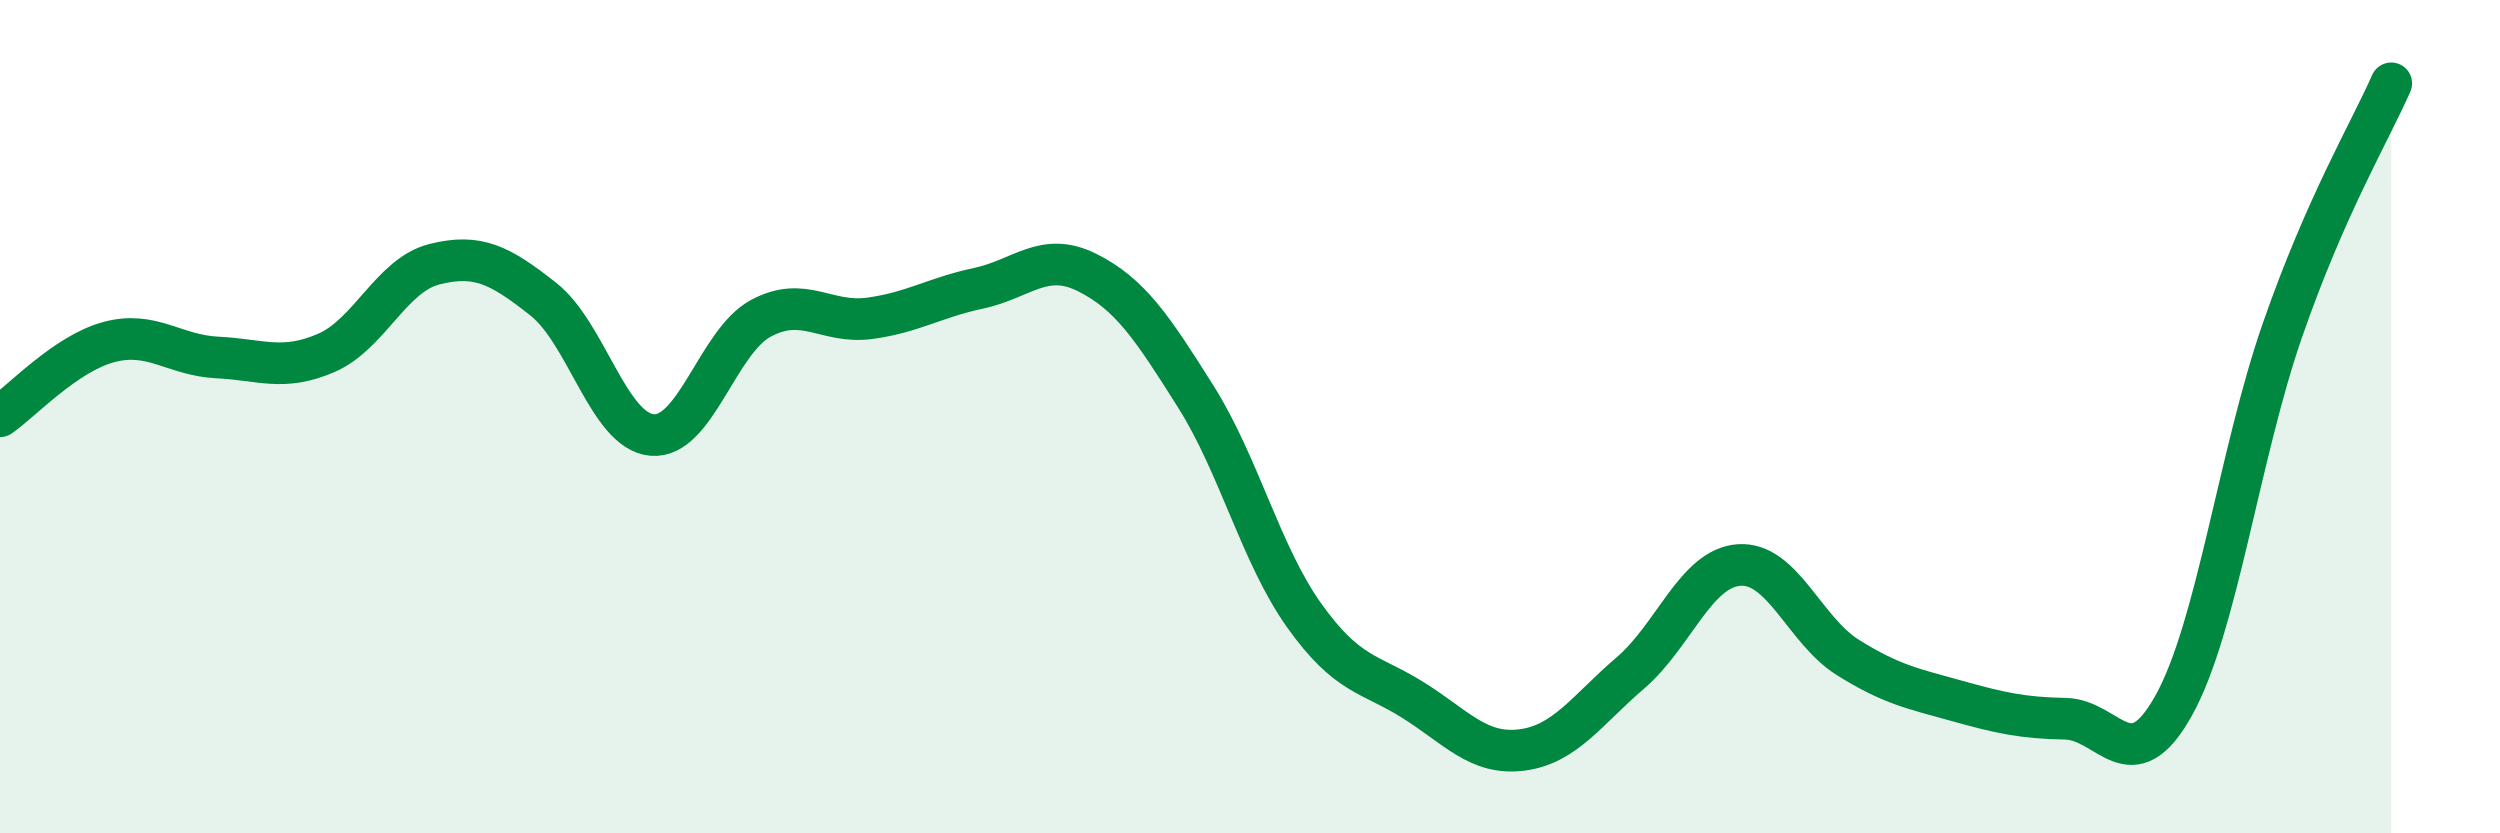
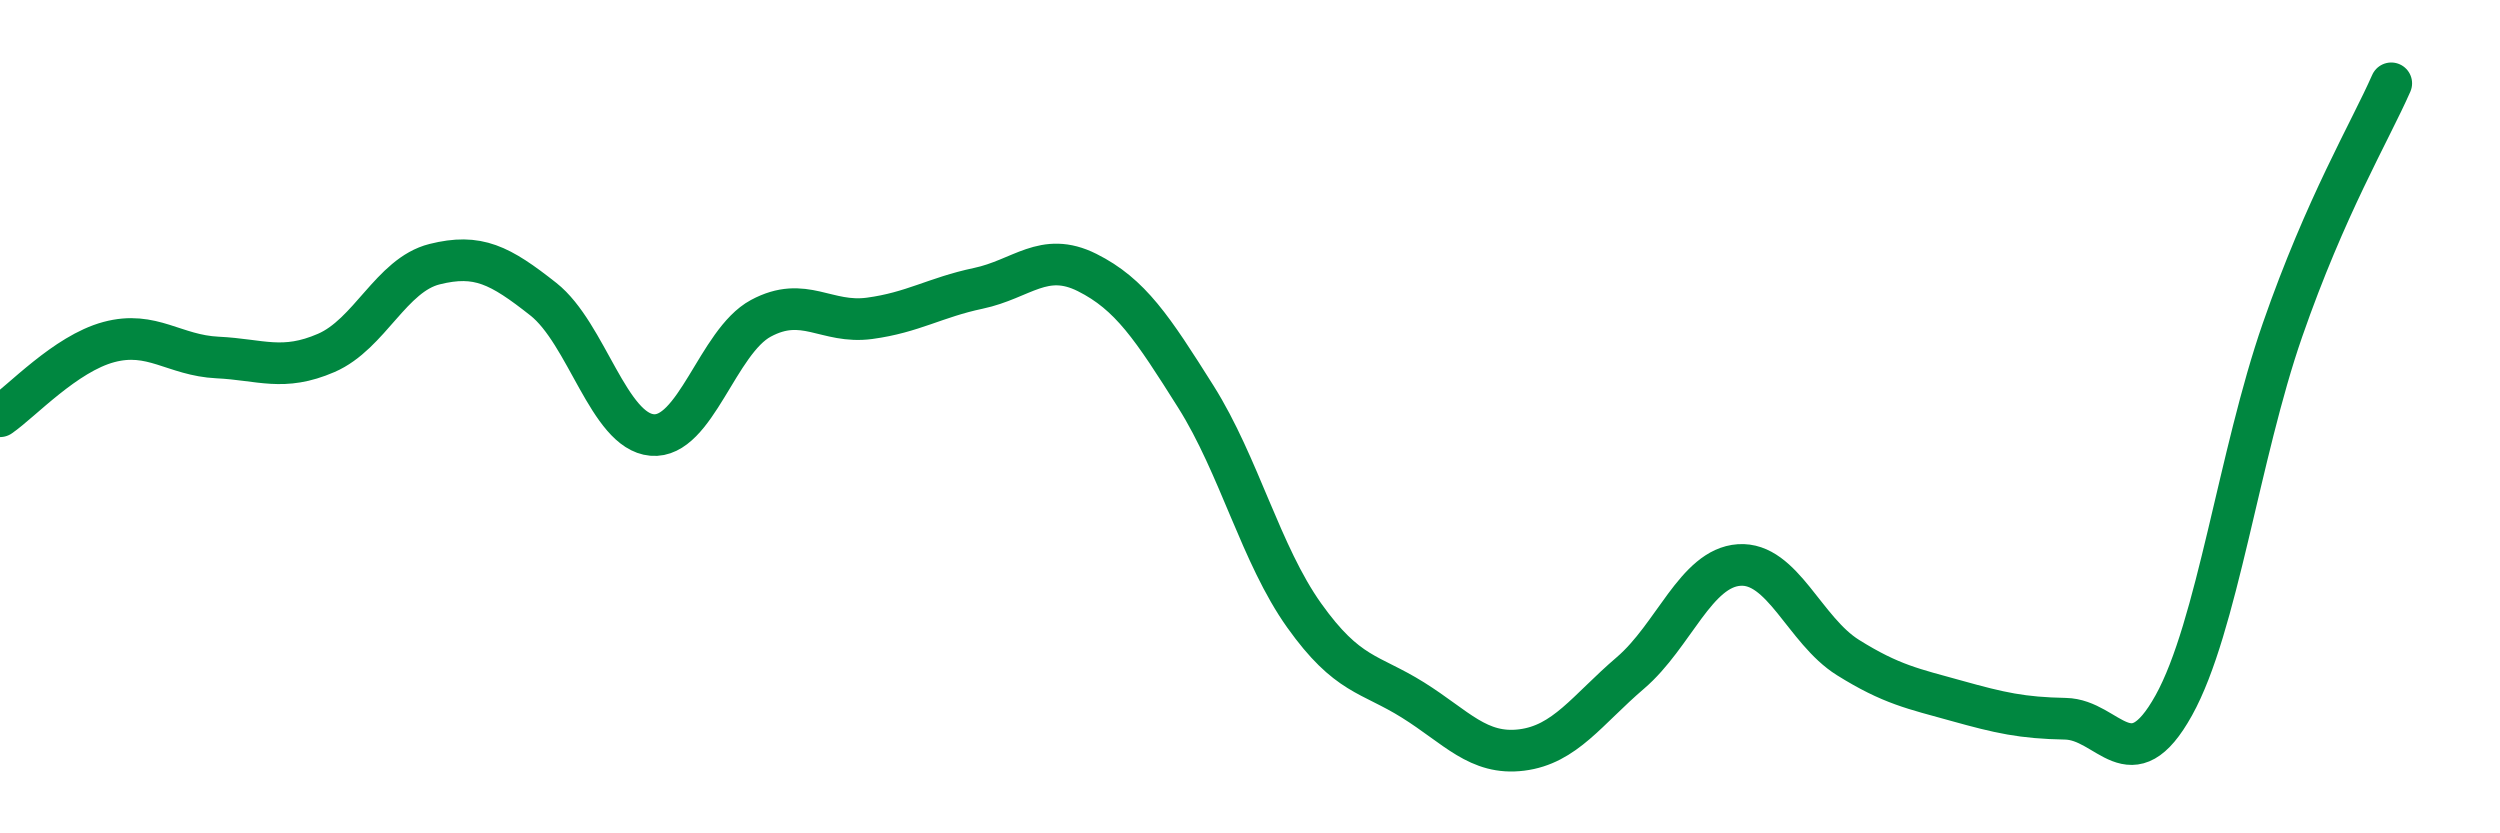
<svg xmlns="http://www.w3.org/2000/svg" width="60" height="20" viewBox="0 0 60 20">
-   <path d="M 0,9.99 C 0.52,9.63 1.57,8.49 2.61,8.21 C 3.65,7.93 4.18,8.53 5.22,8.58 C 6.26,8.63 6.79,8.92 7.83,8.47 C 8.87,8.02 9.39,6.6 10.43,6.34 C 11.47,6.08 12,6.36 13.04,7.18 C 14.08,8 14.61,10.35 15.65,10.44 C 16.69,10.53 17.22,8.2 18.26,7.64 C 19.3,7.08 19.83,7.78 20.87,7.64 C 21.91,7.5 22.44,7.14 23.48,6.92 C 24.52,6.7 25.05,6.02 26.09,6.54 C 27.13,7.06 27.66,7.87 28.7,9.52 C 29.74,11.17 30.26,13.31 31.3,14.77 C 32.34,16.23 32.87,16.15 33.91,16.8 C 34.95,17.45 35.48,18.13 36.52,18 C 37.56,17.87 38.09,17.04 39.13,16.15 C 40.17,15.26 40.7,13.63 41.74,13.56 C 42.78,13.49 43.31,15.13 44.35,15.78 C 45.39,16.43 45.92,16.53 46.96,16.82 C 48,17.11 48.53,17.23 49.57,17.25 C 50.61,17.27 51.13,18.8 52.17,16.93 C 53.21,15.06 53.74,10.91 54.78,7.92 C 55.82,4.93 56.87,3.18 57.39,2L57.39 20L0 20Z" fill="#008740" opacity="0.1" stroke-linecap="round" stroke-linejoin="round" />
  <path d="M 0,9.99 C 0.52,9.63 1.57,8.49 2.61,8.21 C 3.65,7.93 4.18,8.53 5.22,8.58 C 6.26,8.63 6.79,8.92 7.83,8.47 C 8.87,8.02 9.39,6.6 10.43,6.34 C 11.47,6.08 12,6.36 13.04,7.18 C 14.08,8 14.61,10.35 15.65,10.44 C 16.69,10.53 17.22,8.2 18.26,7.64 C 19.3,7.08 19.83,7.78 20.87,7.64 C 21.91,7.5 22.44,7.14 23.48,6.92 C 24.52,6.7 25.05,6.02 26.09,6.54 C 27.13,7.06 27.66,7.87 28.7,9.52 C 29.74,11.17 30.26,13.31 31.3,14.77 C 32.34,16.23 32.87,16.15 33.91,16.8 C 34.95,17.45 35.48,18.13 36.52,18 C 37.56,17.87 38.09,17.04 39.13,16.15 C 40.17,15.26 40.7,13.63 41.74,13.56 C 42.78,13.49 43.31,15.13 44.35,15.78 C 45.39,16.43 45.92,16.53 46.96,16.82 C 48,17.11 48.53,17.23 49.57,17.25 C 50.61,17.27 51.13,18.8 52.17,16.93 C 53.21,15.06 53.74,10.91 54.78,7.92 C 55.82,4.93 56.87,3.18 57.39,2" stroke="#008740" stroke-width="1" fill="none" stroke-linecap="round" stroke-linejoin="round" />
</svg>